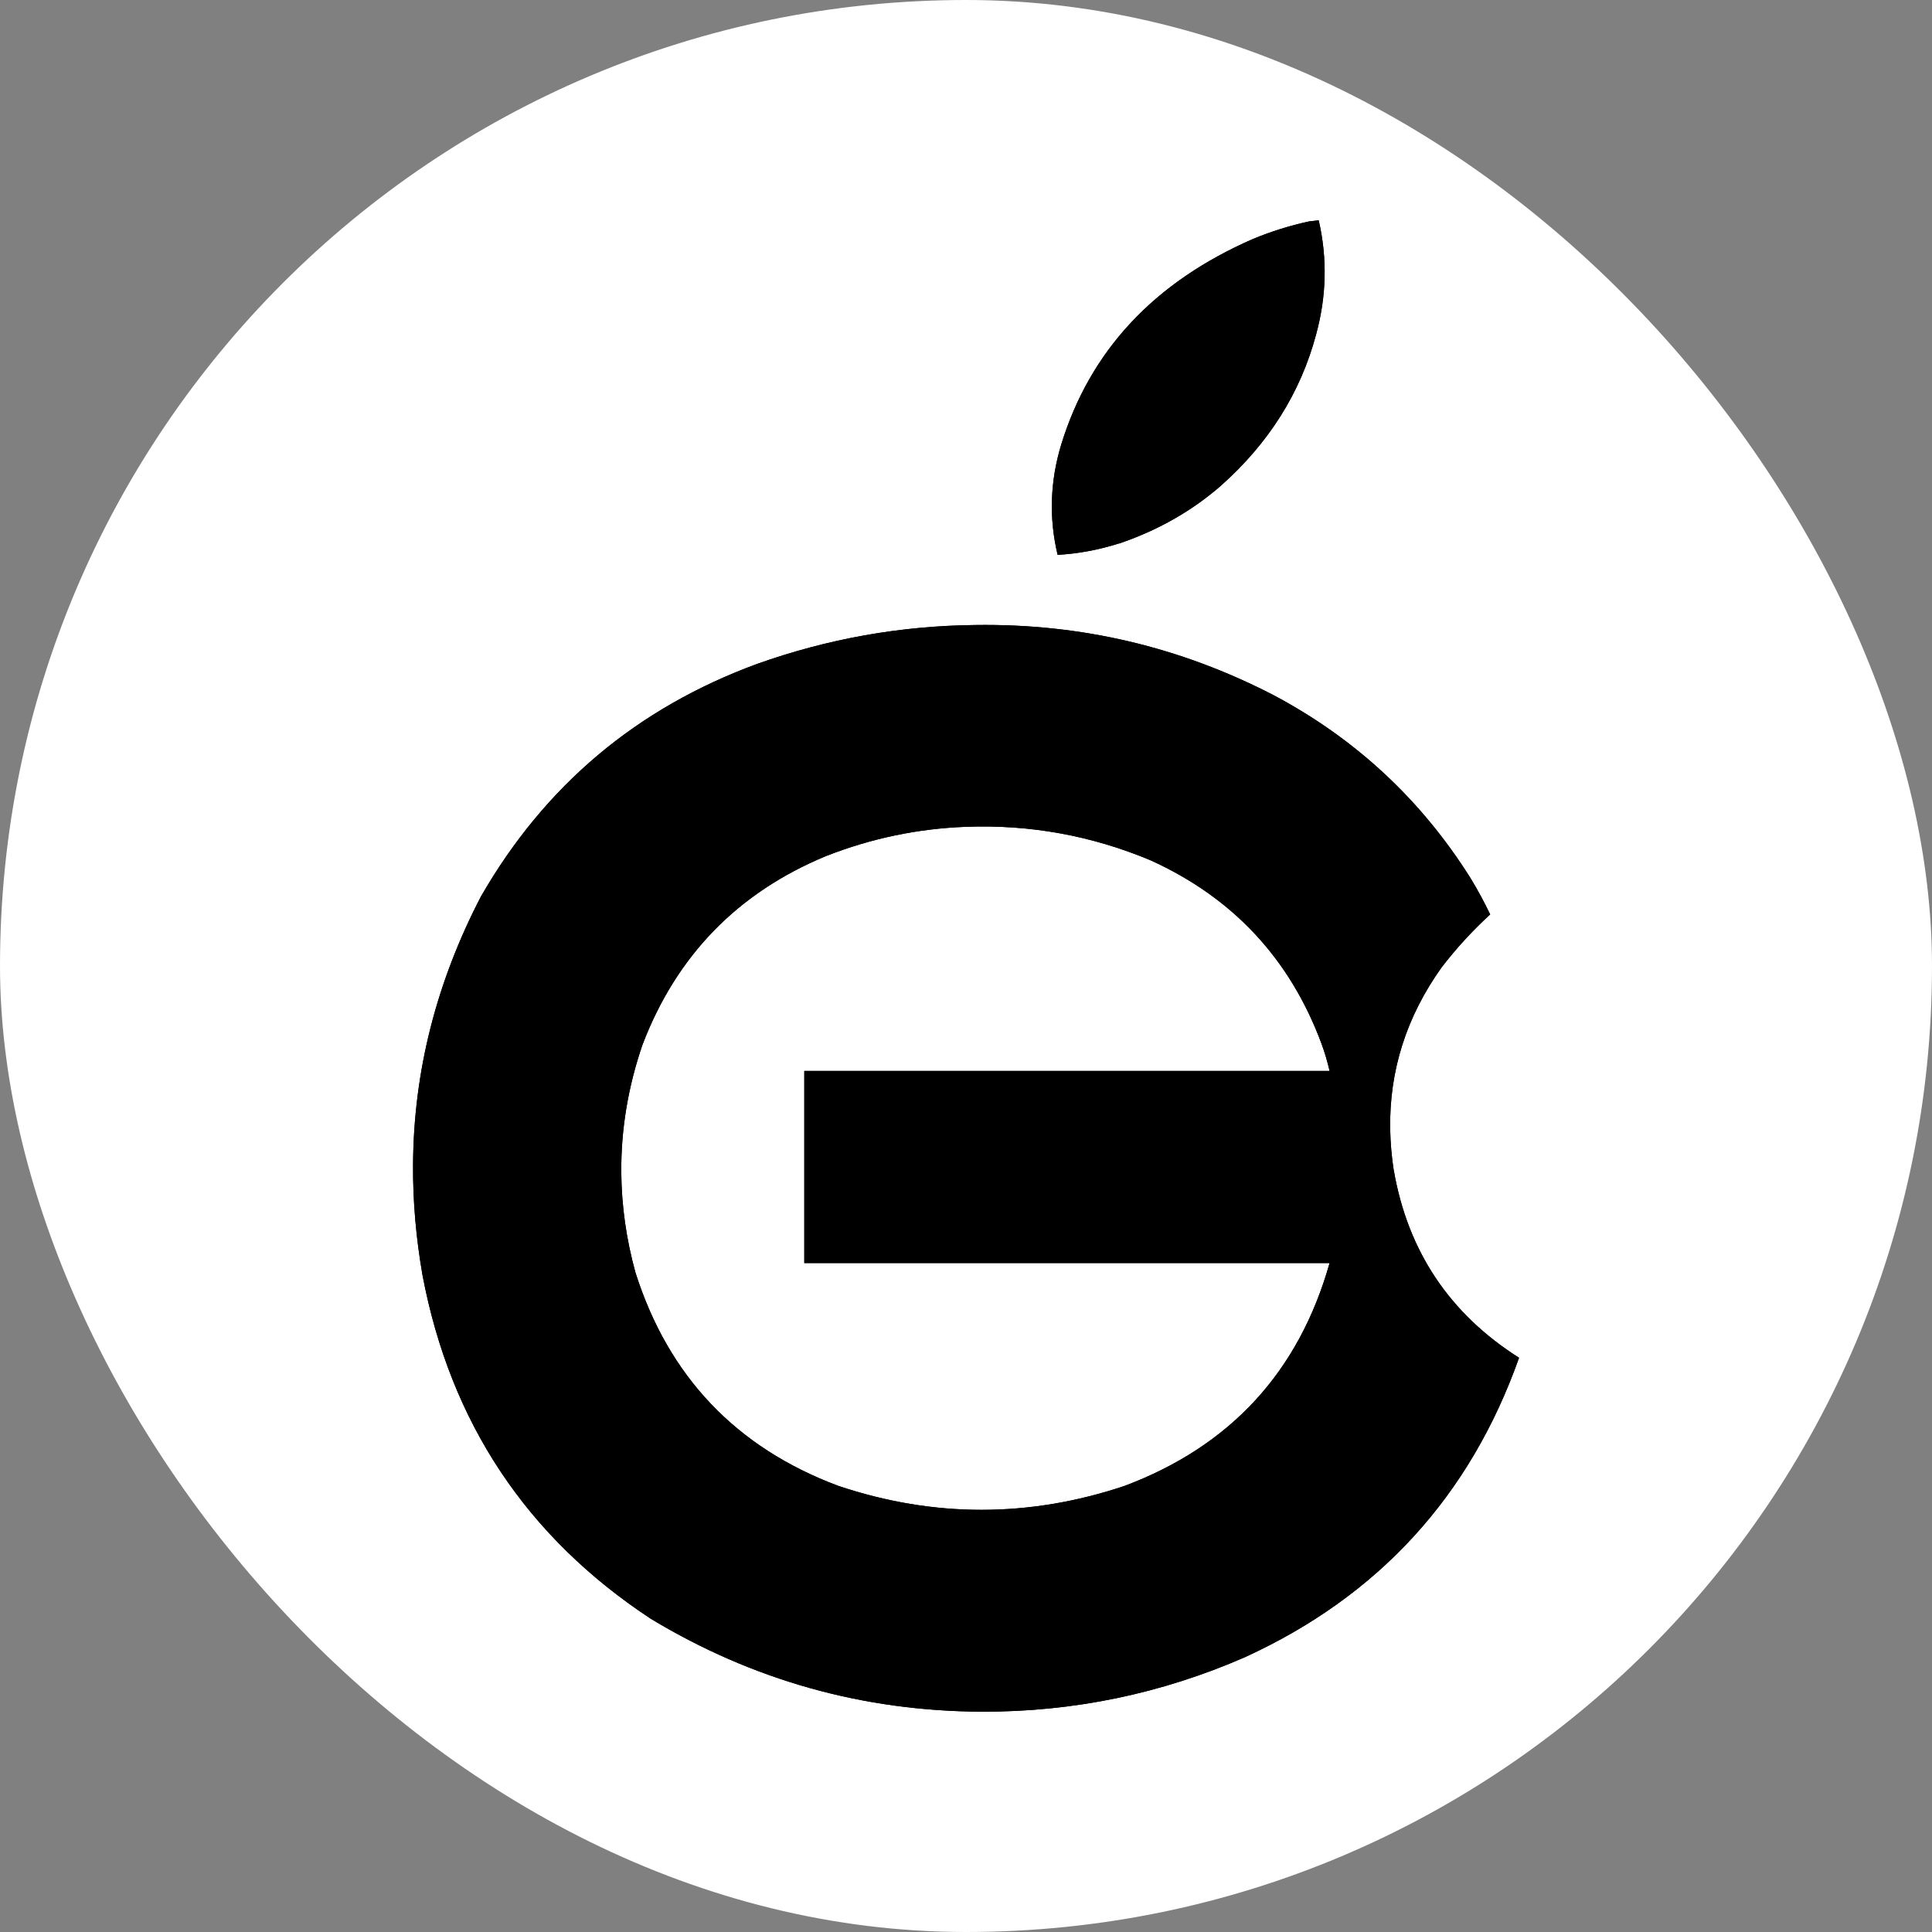
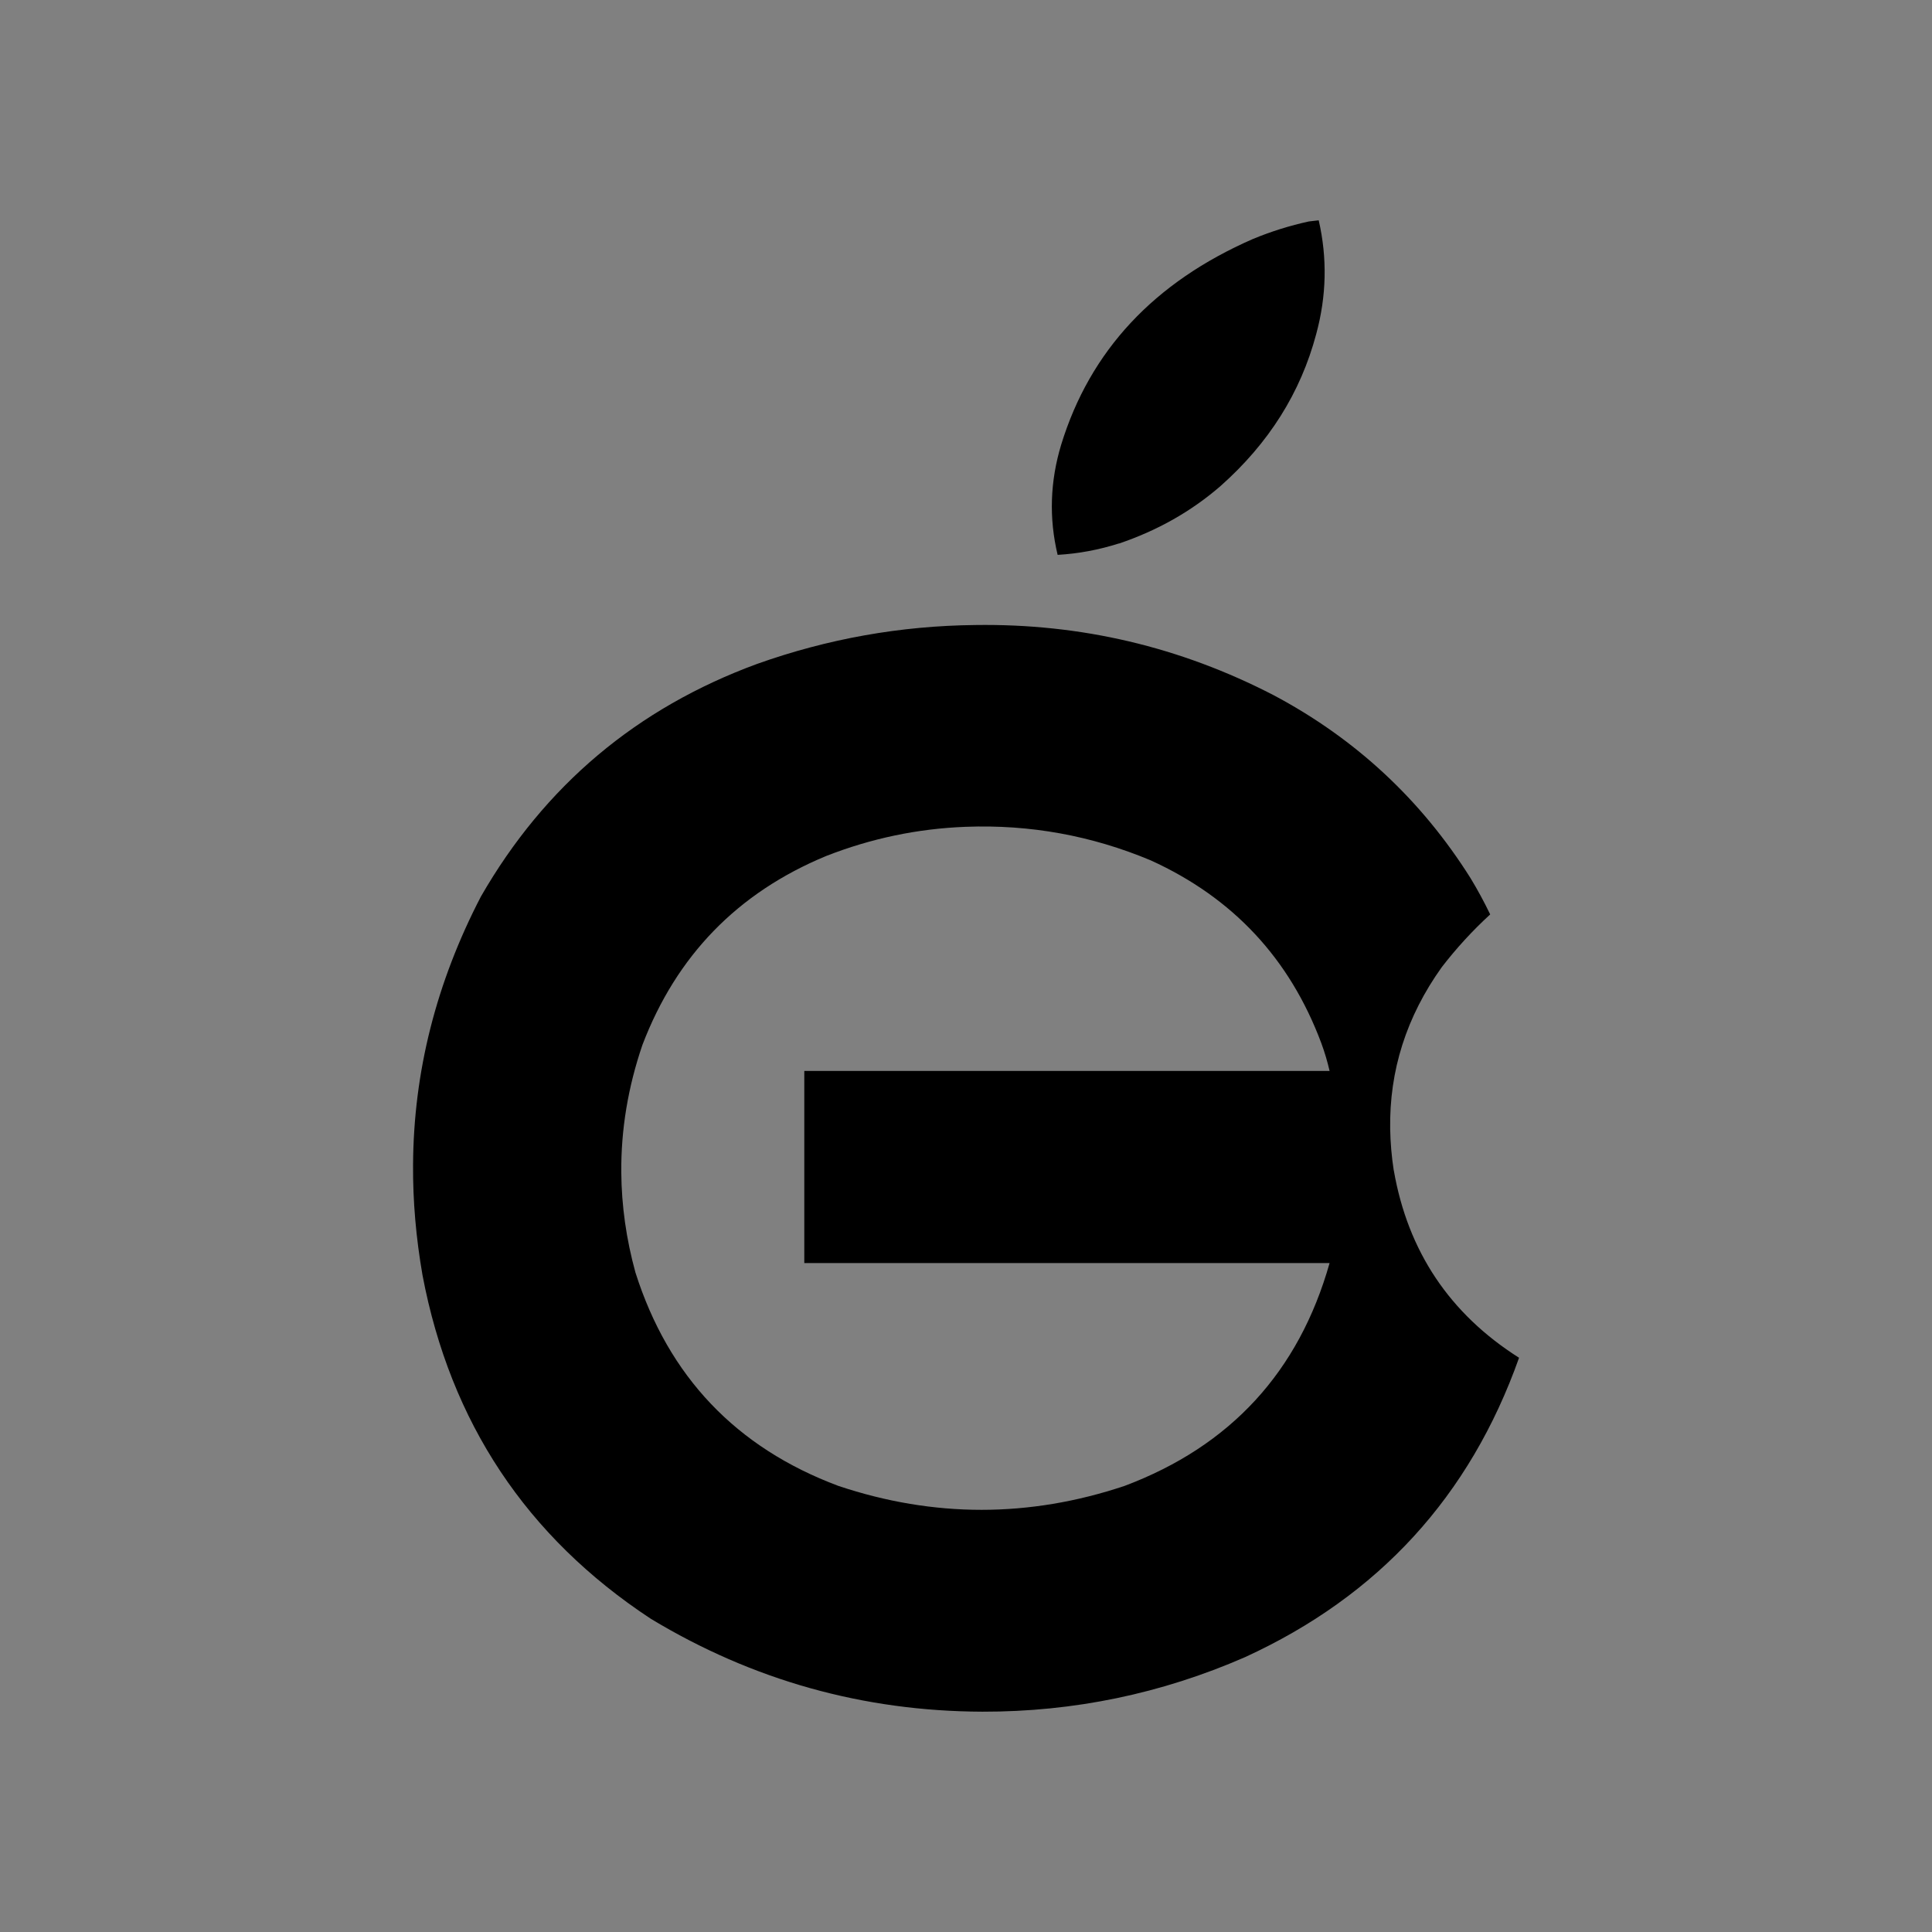
<svg xmlns="http://www.w3.org/2000/svg" version="1.1" width="1000" height="1000">
  <rect width="100%" height="100%" fill="#808080" stroke="none" />
  <g clip-path="url(#SvgjsClipPath1054)">
-     <rect width="1000" height="1000" fill="#ffffff" />
    <g transform="matrix(0.45,0,0,0.45,50,50)">
      <svg version="1.1" width="2000" height="2000">
        <svg id="_Слой_1" data-name="Слой_1" version="1.1" viewBox="0 0 2000 2000">
          <defs>
            <style> .st0 { opacity: 1; } .st0, .st1, .st2, .st3, .st4, .st5, .st6 { fill-rule: evenodd; isolation: isolate; } .st1 { opacity: 1; } .st2 { opacity: 1; } .st3 { opacity: 1; } .st4 { opacity: 1; } .st5 { opacity: 1; } .st6 { opacity: 1; } .st7 { display: none; } </style>
            <clipPath id="SvgjsClipPath1054">
              <rect width="1000" height="1000" x="0" y="0" rx="500" ry="500" />
            </clipPath>
          </defs>
          <g class="st7">
            <path class="st1" d="M963.5,915.5c24.1-.2,42.9,9.5,56.5,29,13.1,33,3.9,57.5-27.5,73.5-24.1,8.3-47.1,6-69-7-10.6-8-16.9-18.5-19-31.5,9-.3,18,0,27,1,6.8,12.8,17.7,19.5,32.5,20,16.1-.5,27.3-8,33.5-22.5-17.3-.5-34.7-.7-52-.5v-16c17.3.2,34.7,0,52-.5-6.2-14.5-17.4-22-33.5-22.5-14.7.4-25.5,6.9-32.5,19.5-9,.5-18,.7-27,.5,4.6-20.8,17.3-34,38-39.5,7.1-1.7,14.1-2.8,21-3.5Z" />
          </g>
          <g class="st7">
            <path class="st2" d="M1047.5,916.5h121v106h-30v-78h-61v78h-30v-106Z" />
          </g>
          <g class="st7">
            <path class="st2" d="M1193.5,916.5h121v106h-30v-78h-61v78h-30v-106Z" />
          </g>
          <g class="st7">
            <path class="st6" d="M963.5,1034.5c21.1-.2,38.3,7.8,51.5,24,3.2,5.5,5.7,11.4,7.5,17.5-10,.8-20,.7-30-.5-6.6-10.4-16.1-15.4-28.5-15-24.6,1.6-34.3,14.3-29,38,7.1,9.7,16.8,14.7,29,15,12.8.2,22.7-5,29.5-15.5,9.7-.8,19.3-.7,29,.5-5.4,19.3-17.8,31.8-37,37.5-23.6,6.7-45.3,2.7-65-12-16.5-16.9-20.3-36.4-11.5-58.5,6.8-12.7,17-21.5,30.5-26.5,8-2.5,16-4,24-4.5Z" />
          </g>
          <g class="st7">
-             <path class="st5" d="M1047.5,1035.5h29c-.2,20,0,40,.5,60l64.5-58.5c8.9-1.4,17.9-1.9,27-1.5v102h-29c.2-20.3,0-40.7-.5-61-22.2,20.2-44.3,40.3-66.5,60.5-8.3.5-16.7.7-25,.5v-102Z" />
-           </g>
+             </g>
          <g class="st7">
-             <path class="st4" d="M1193.5,1035.5h122v27h-46v75h-30v-75h-46v-27Z" />
-           </g>
+             </g>
          <g class="st7">
            <path class="st0" d="M1332.5,1035.5h29c-.2,20,0,40,.5,60,21.9-20.2,44-40,66.5-59.5,8.3-.5,16.7-.7,25-.5v102h-29c.2-20.3,0-40.7-.5-61-22.2,20.2-44.3,40.3-66.5,60.5-8.3.5-16.7.7-25,.5v-102Z" />
          </g>
          <g>
            <path class="st3" d="M1175.9,514.1c44.1-14.9,83.1-36.9,116.8-66.1,55.5-49.2,92.2-107.4,110.1-174.8,11.9-43.7,12.9-87.3,2.9-130.9-3.8.4-7.5.9-11.3,1.3-22,4.8-43.4,11.5-64.2,20.1-113.9,49.7-187.5,128.6-220.7,236.6-12.8,42.3-14.2,84.6-4.1,126.8,24.1-1.4,47.5-5.8,70.4-13.1Z" />
            <path class="st3" d="M1492,1235.1c-2.5-16.1-3.8-31.9-4.1-47.5-1.1-67.3,18.7-129.4,59.3-186.2,16.8-21.8,35.4-42.1,55.7-60.7,0,0,0,0,0-.1,0,0,0,0,0,0-6.9-14.3-14.4-28.2-22.6-41.7-56.8-90.2-132.2-160.3-226.3-210.3-107.6-55.7-222-82.6-343.3-80.8-86,.9-169.7,15.8-250.9,44.7-138.4,50.8-244.3,139.9-317.7,267.5-51.4,98.9-77.5,201.7-78.1,308.6-.3,41.8,3.4,84.2,10.9,127.2,32.1,169.2,119.6,300.9,262.5,395,117.1,70.7,244.2,106.4,381.4,106.9,105.2.2,205.9-20.7,302.1-62.7,153.7-70.4,258.7-185.1,315.2-344.3,0,0,0,0,0,0,0,0,0,0,0-.1-79.8-50.6-127.8-122.4-144-215.3ZM814,1120.7v221h604.2c-35.4,125.1-114,210.5-235.8,256.3-109.7,36.7-219.5,36.7-329.2,0-117.6-44-195.4-125.8-233.4-245.4-10.6-38.5-16-76.9-16.3-115.2-.4-49.1,7.7-98,24.3-146.6,39.2-102.8,109.6-175.2,211.3-217.3,51.8-20.3,105.3-31.5,160.6-33.6,73.9-2.8,144.8,10.1,212.8,38.6,94.5,43,159.9,113,196.2,210.3,3.9,10.5,7,21.1,9.5,31.9h-604.2Z" />
          </g>
          <g>
-             <path class="st3" d="M1175.9,514.1c44.1-14.9,83.1-36.9,116.8-66.1,55.5-49.2,92.2-107.4,110.1-174.8,11.9-43.7,12.9-87.3,2.9-130.9-3.8.4-7.5.9-11.3,1.3-22,4.8-43.4,11.5-64.2,20.1-113.9,49.7-187.5,128.6-220.7,236.6-12.8,42.3-14.2,84.6-4.1,126.8,24.1-1.4,47.5-5.8,70.4-13.1Z" />
-             <path class="st3" d="M1492,1235.1c-2.5-16.1-3.8-31.9-4.1-47.5-1.1-67.3,18.7-129.4,59.3-186.2,16.8-21.8,35.4-42.1,55.7-60.7,0,0,0,0,0-.1,0,0,0,0,0,0-6.9-14.3-14.4-28.2-22.6-41.7-56.8-90.2-132.2-160.3-226.3-210.3-107.6-55.7-222-82.6-343.3-80.8-86,.9-169.7,15.8-250.9,44.7-138.4,50.8-244.3,139.9-317.7,267.5-51.4,98.9-77.5,201.7-78.1,308.6-.3,41.8,3.4,84.2,10.9,127.2,32.1,169.2,119.6,300.9,262.5,395,117.1,70.7,244.2,106.4,381.4,106.9,105.2.2,205.9-20.7,302.1-62.7,153.7-70.4,258.7-185.1,315.2-344.3,0,0,0,0,0,0,0,0,0,0,0-.1-79.8-50.6-127.8-122.4-144-215.3ZM814,1120.7v221h604.2c-35.4,125.1-114,210.5-235.8,256.3-109.7,36.7-219.5,36.7-329.2,0-117.6-44-195.4-125.8-233.4-245.4-10.6-38.5-16-76.9-16.3-115.2-.4-49.1,7.7-98,24.3-146.6,39.2-102.8,109.6-175.2,211.3-217.3,51.8-20.3,105.3-31.5,160.6-33.6,73.9-2.8,144.8,10.1,212.8,38.6,94.5,43,159.9,113,196.2,210.3,3.9,10.5,7,21.1,9.5,31.9h-604.2Z" />
-           </g>
+             </g>
        </svg>
      </svg>
    </g>
  </g>
</svg>